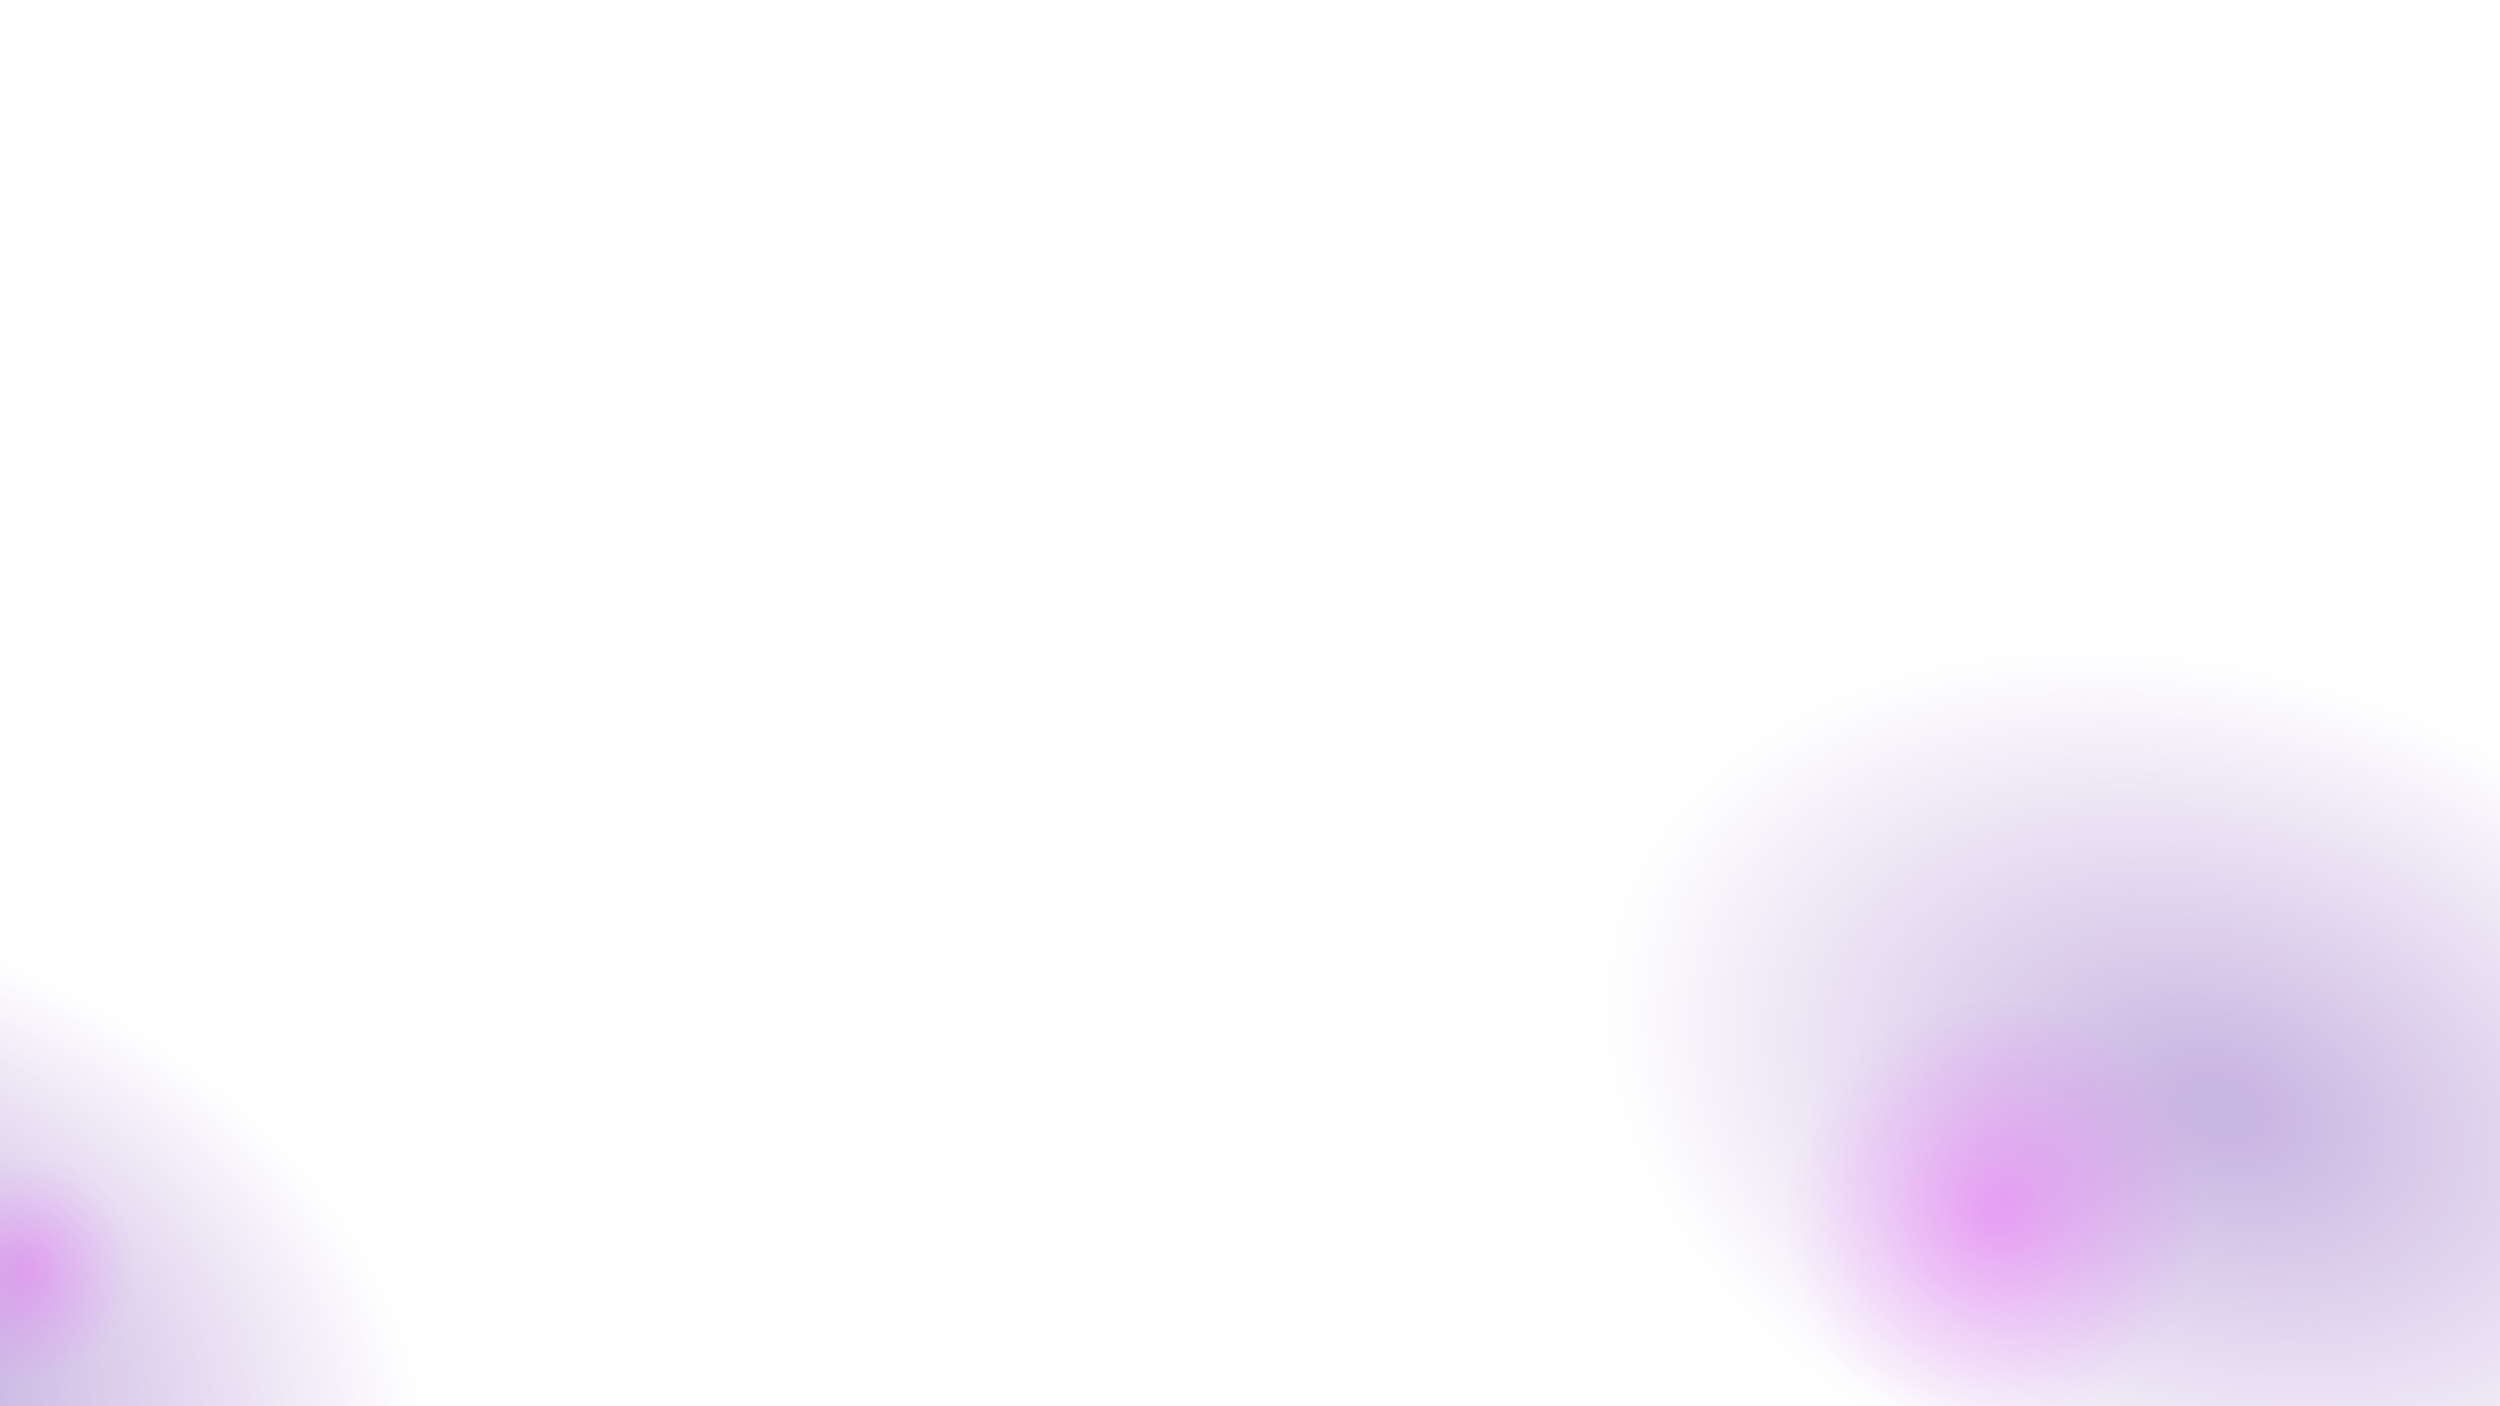
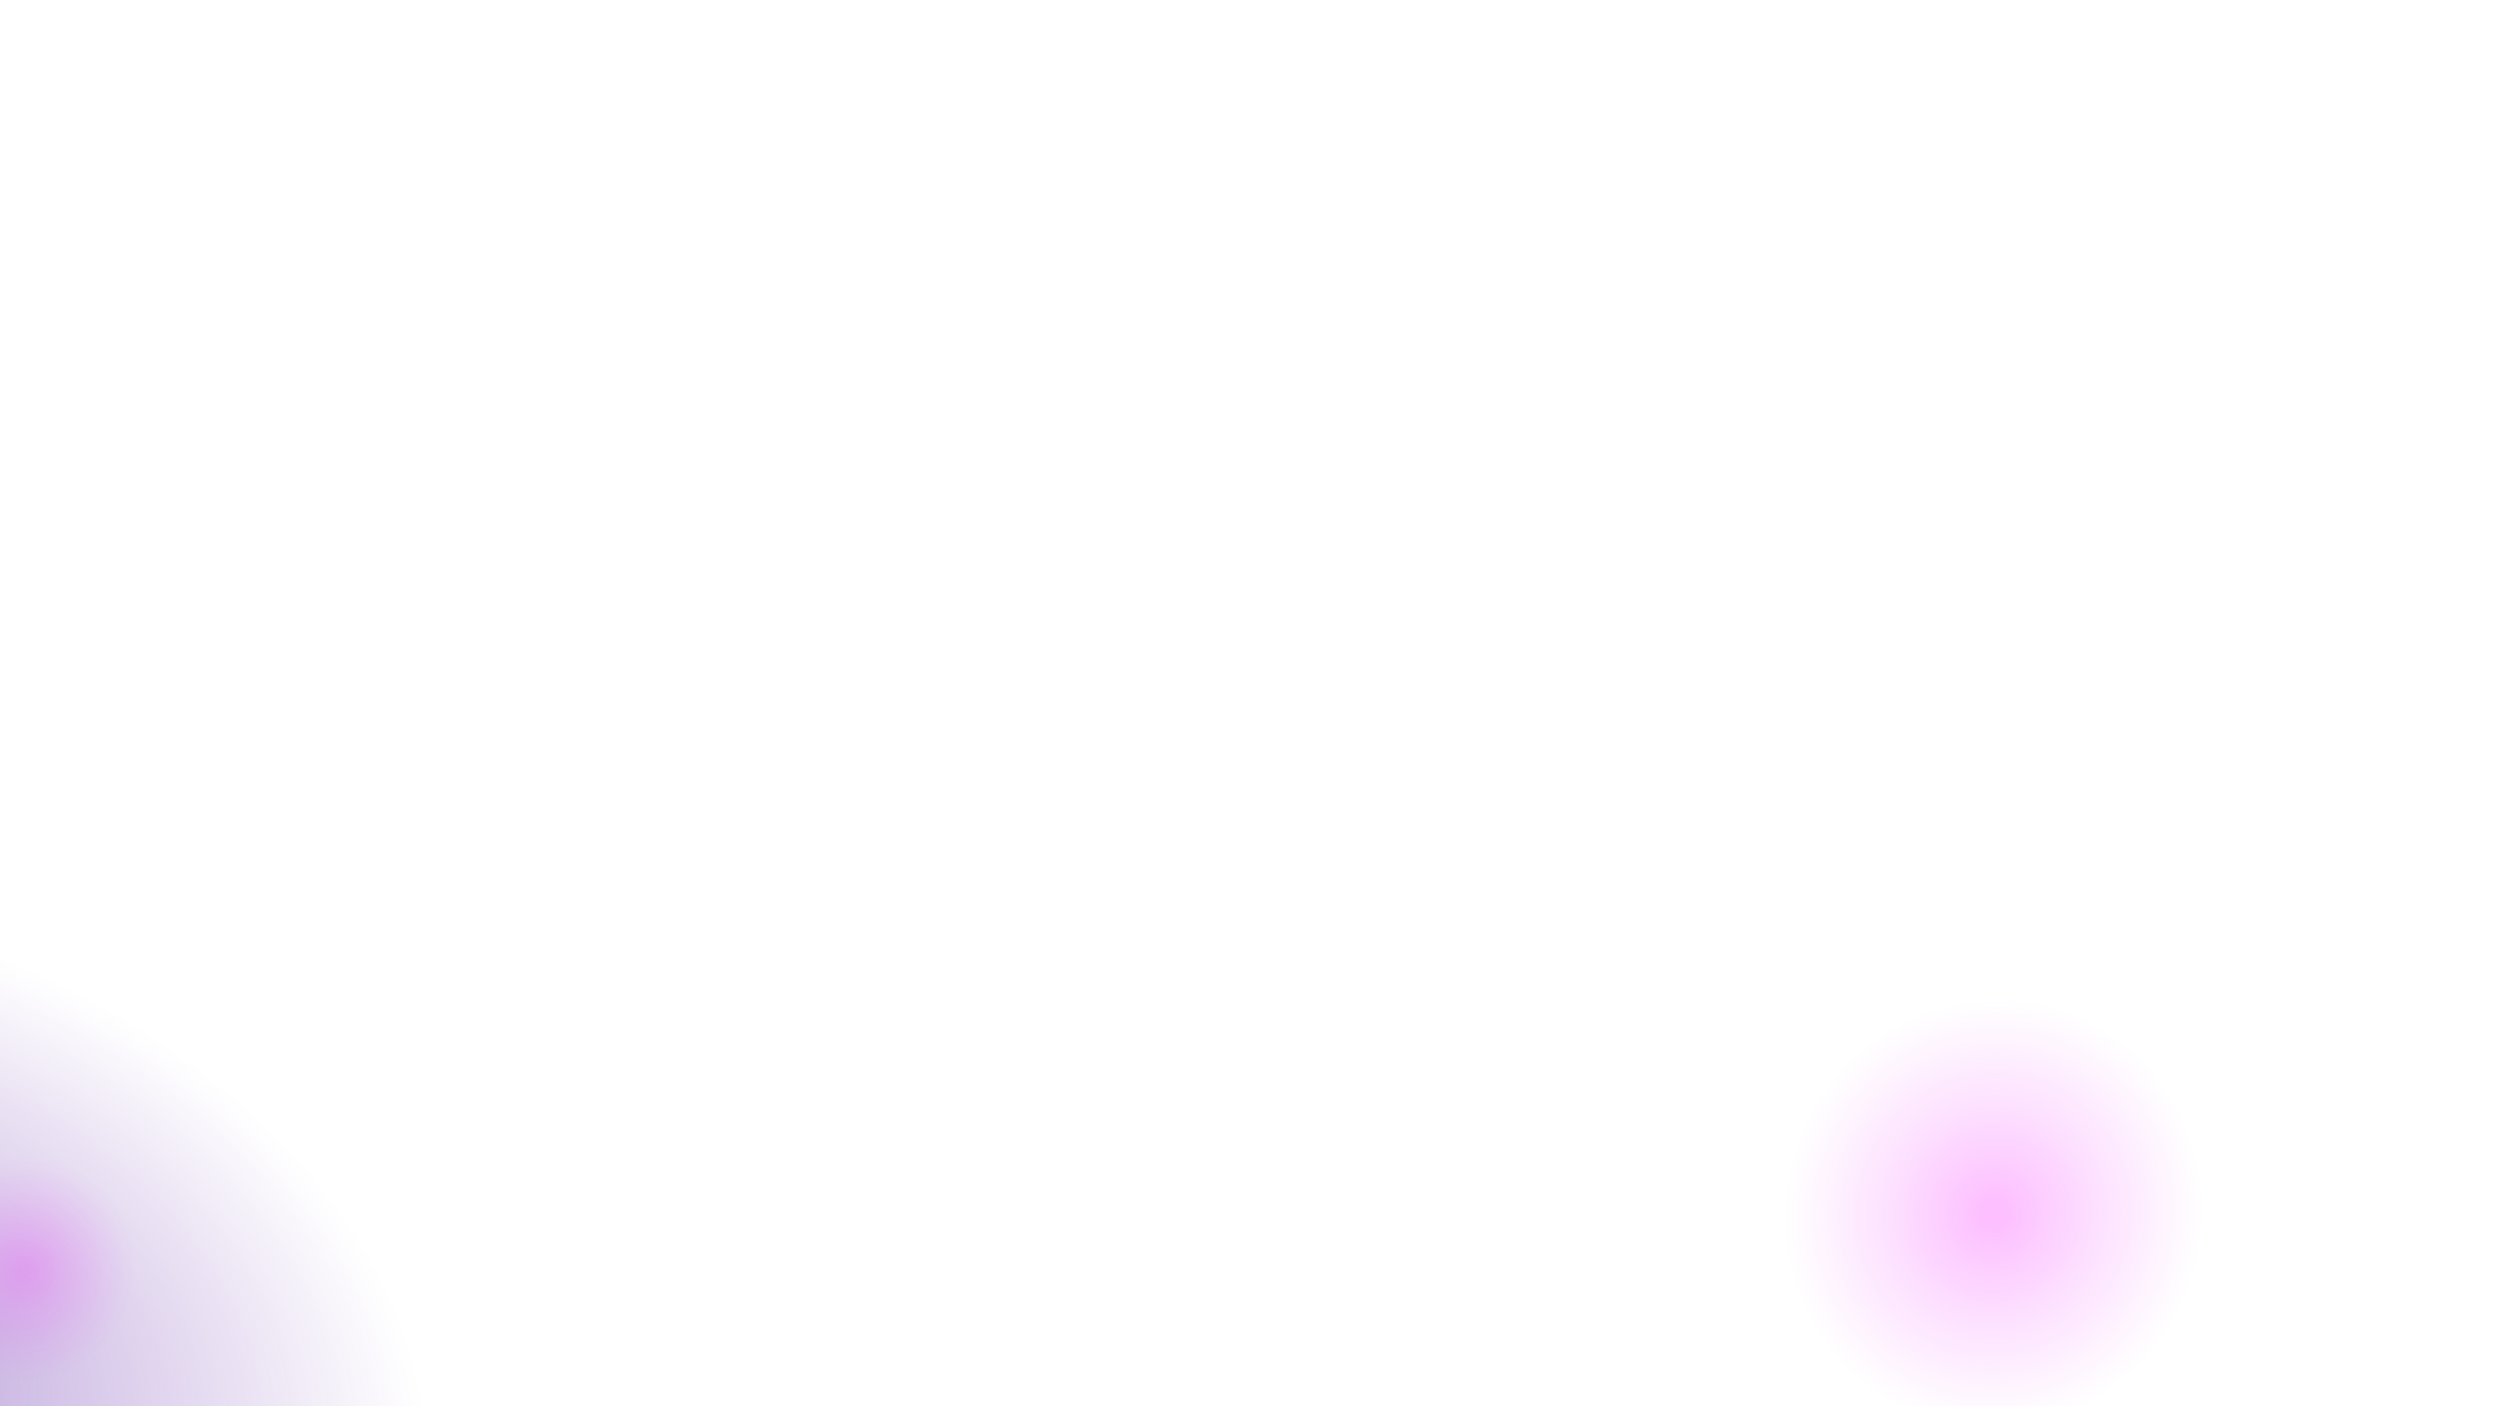
<svg xmlns="http://www.w3.org/2000/svg" version="1.1" id="Layer_1" x="0px" y="0px" width="1920px" height="1080px" viewBox="0 0 1920 1080" style="enable-background:new 0 0 1920 1080;" xml:space="preserve">
  <style type="text/css">
	.st0{opacity:0.4;fill:url(#SVGID_1_);enable-background:new    ;}
	.st1{opacity:0.25;fill:url(#SVGID_2_);enable-background:new    ;}
	.st2{opacity:0.5;fill:url(#SVGID_3_);enable-background:new    ;}
	.st3{opacity:0.2;fill:url(#SVGID_4_);enable-background:new    ;}
</style>
  <radialGradient id="SVGID_1_" cx="1693.896" cy="843.134" r="464.106" gradientTransform="matrix(0.996 0.33 -0.228 0.686 210.055 -286.169)" gradientUnits="userSpaceOnUse">
    <stop offset="6.145251e-02" style="stop-color:#7B48B7" />
    <stop offset="1" style="stop-color:#7B48B7;stop-opacity:0" />
  </radialGradient>
-   <path class="st0" d="M2178,1008.9c-60.1,181-320.8,257.5-582.2,170.7c-261.5-86.8-424.7-303.9-364.6-484.9S1552,437.2,1813.4,524  S2238.1,827.8,2178,1008.9z" />
  <radialGradient id="SVGID_2_" cx="2073.056" cy="1027.145" r="464.122" gradientTransform="matrix(0.328 0.109 -0.112 0.338 966.17 358.978)" gradientUnits="userSpaceOnUse">
    <stop offset="6.145251e-02" style="stop-color:#F600FF" />
    <stop offset="1" style="stop-color:#E62AFF;stop-opacity:0" />
  </radialGradient>
  <path class="st1" d="M1685.6,983.4c-29.6,89.3-123.4,138.5-209.4,109.9s-131.7-124-102.1-213.3s123.4-138.5,209.4-109.9  C1669.6,798.6,1715.3,894.1,1685.6,983.4z" />
  <radialGradient id="SVGID_3_" cx="76.136" cy="1591.362" r="464.139" gradientTransform="matrix(0.996 0.33 -0.228 0.686 140.943 -77.92)" gradientUnits="userSpaceOnUse">
    <stop offset="6.145251e-02" style="stop-color:#7B48B7" />
    <stop offset="1" style="stop-color:#7B48B7;stop-opacity:0" />
  </radialGradient>
  <path class="st2" d="M328,1195.9c-60.1,181-320.8,257.5-582.2,170.7s-424.8-303.9-364.7-485c60.1-181,320.8-257.5,582.2-170.7  S388.1,1014.8,328,1195.9z" />
  <radialGradient id="SVGID_4_" cx="-2036.983" cy="2080.557" r="240.737" gradientTransform="matrix(0.328 0.109 -0.112 0.338 921.551 493.426)" gradientUnits="userSpaceOnUse">
    <stop offset="6.145251e-02" style="stop-color:#F600FF" />
    <stop offset="1" style="stop-color:#E62AFF;stop-opacity:0" />
  </radialGradient>
  <path class="st3" d="M101.7,1002.4c-15.4,46.3-63.9,71.8-108.5,57S-75,995.1-59.7,948.9s63.9-71.8,108.5-57  S117.1,956.2,101.7,1002.4z" />
</svg>